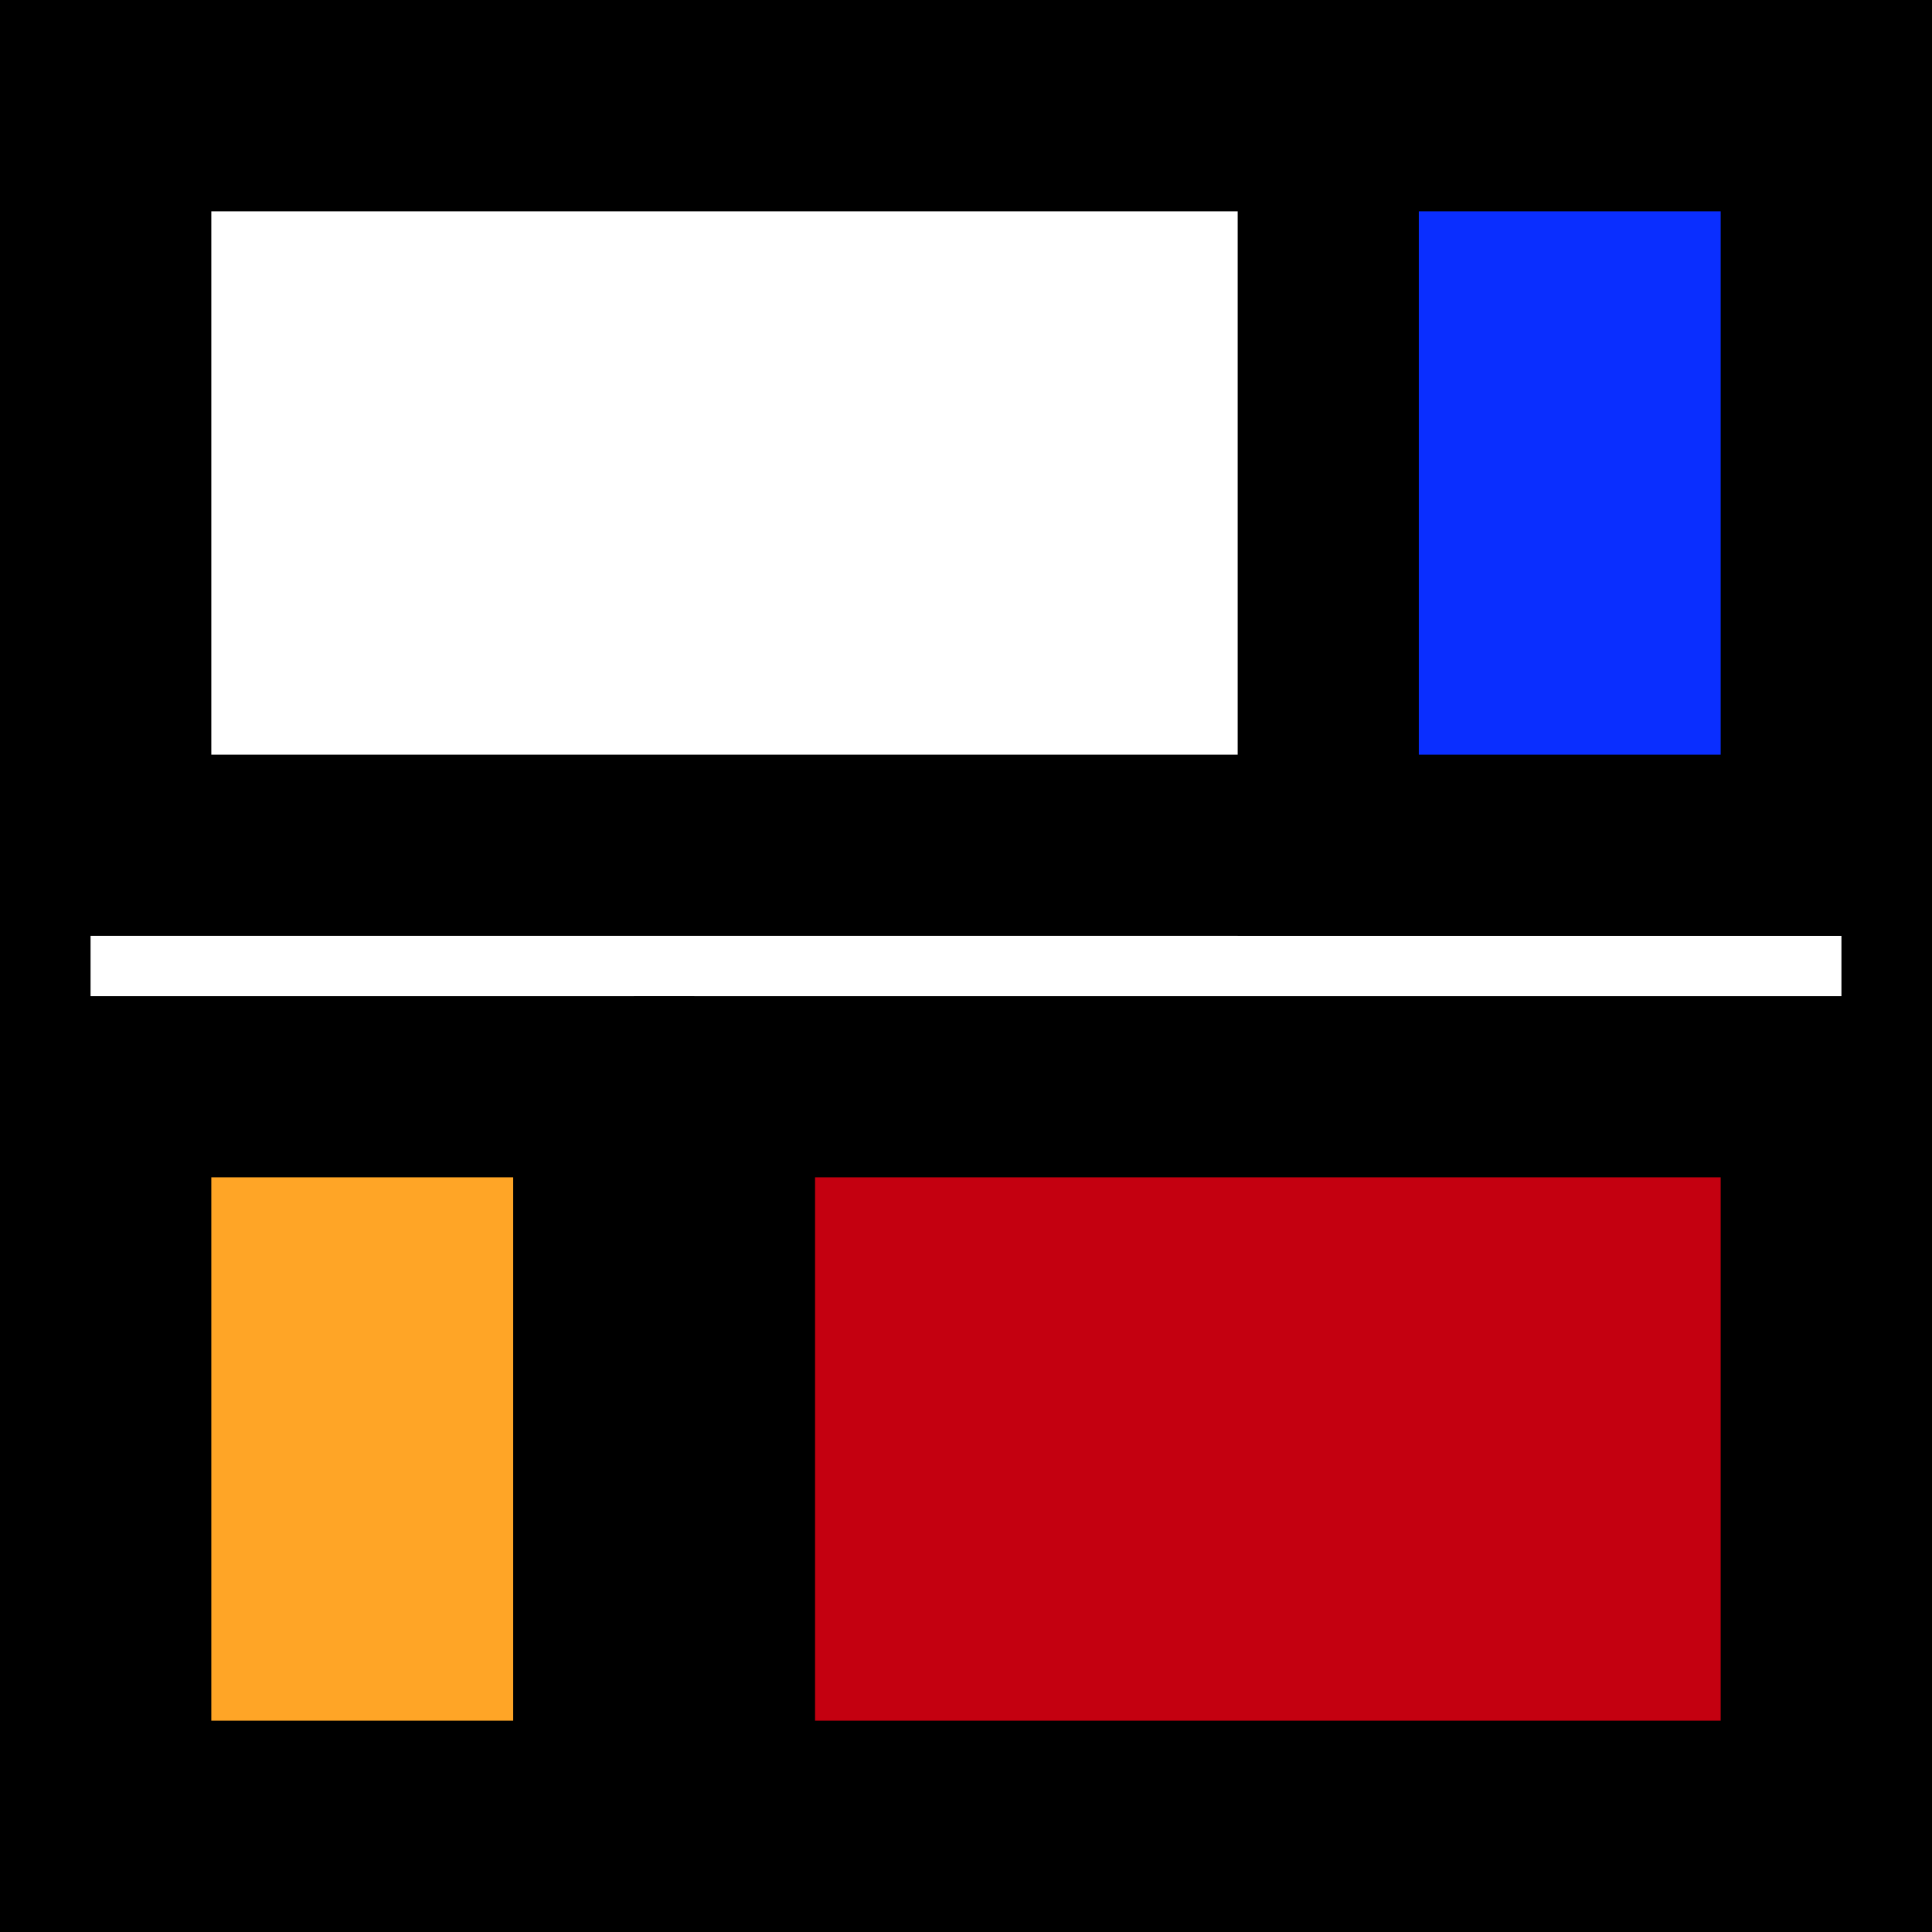
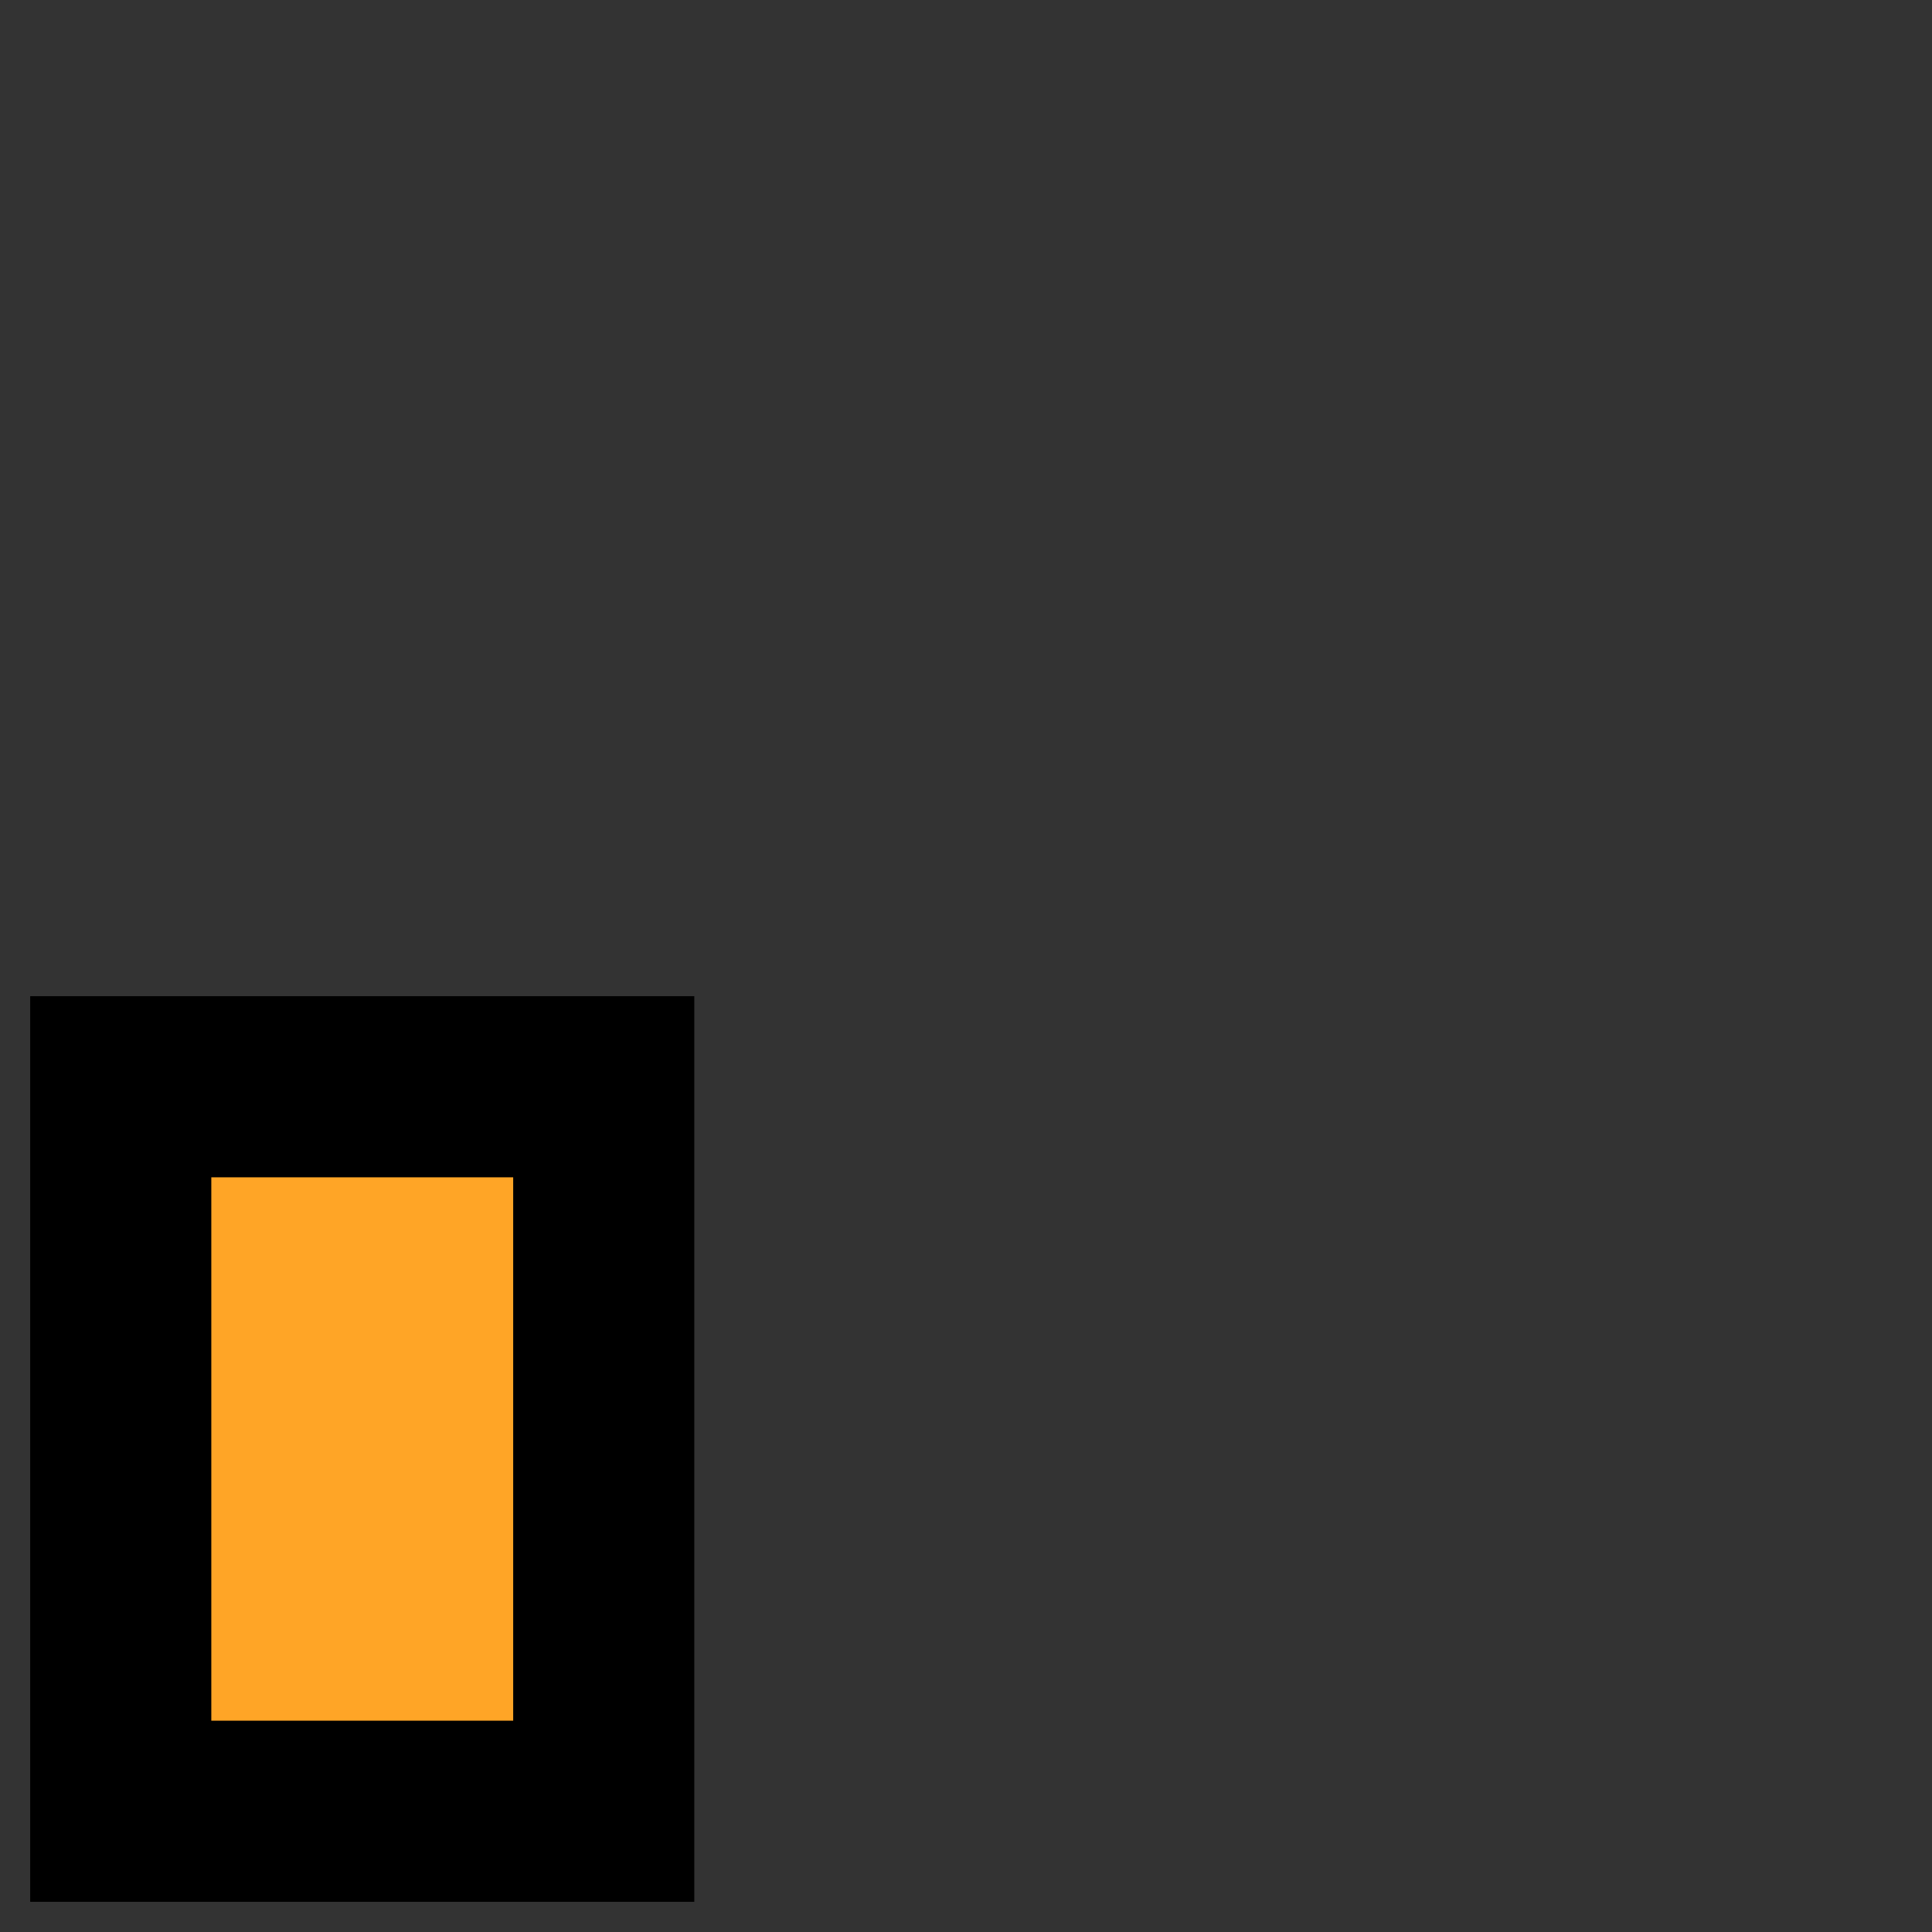
<svg xmlns="http://www.w3.org/2000/svg" viewBox="0 0 64 64">
  <rect x="0" y="0" width="64" height="64" fill="#333333" stroke="none" />
-   <rect width="64" height="64" fill="#fff" stroke="#000" stroke-width="6" />
-   <rect x="4" y="4" width="56" height="24" fill="#fff" stroke="#000" stroke-width="6" />
-   <rect x="44" y="4" width="16" height="24" fill="#0A2EFF" stroke="#000" stroke-width="6" />
  <rect x="4" y="36" width="16" height="24" fill="#FFA526" stroke="#000" stroke-width="6" />
-   <rect x="24" y="36" width="36" height="24" fill="#C40010" stroke="#000" stroke-width="6" />
</svg>